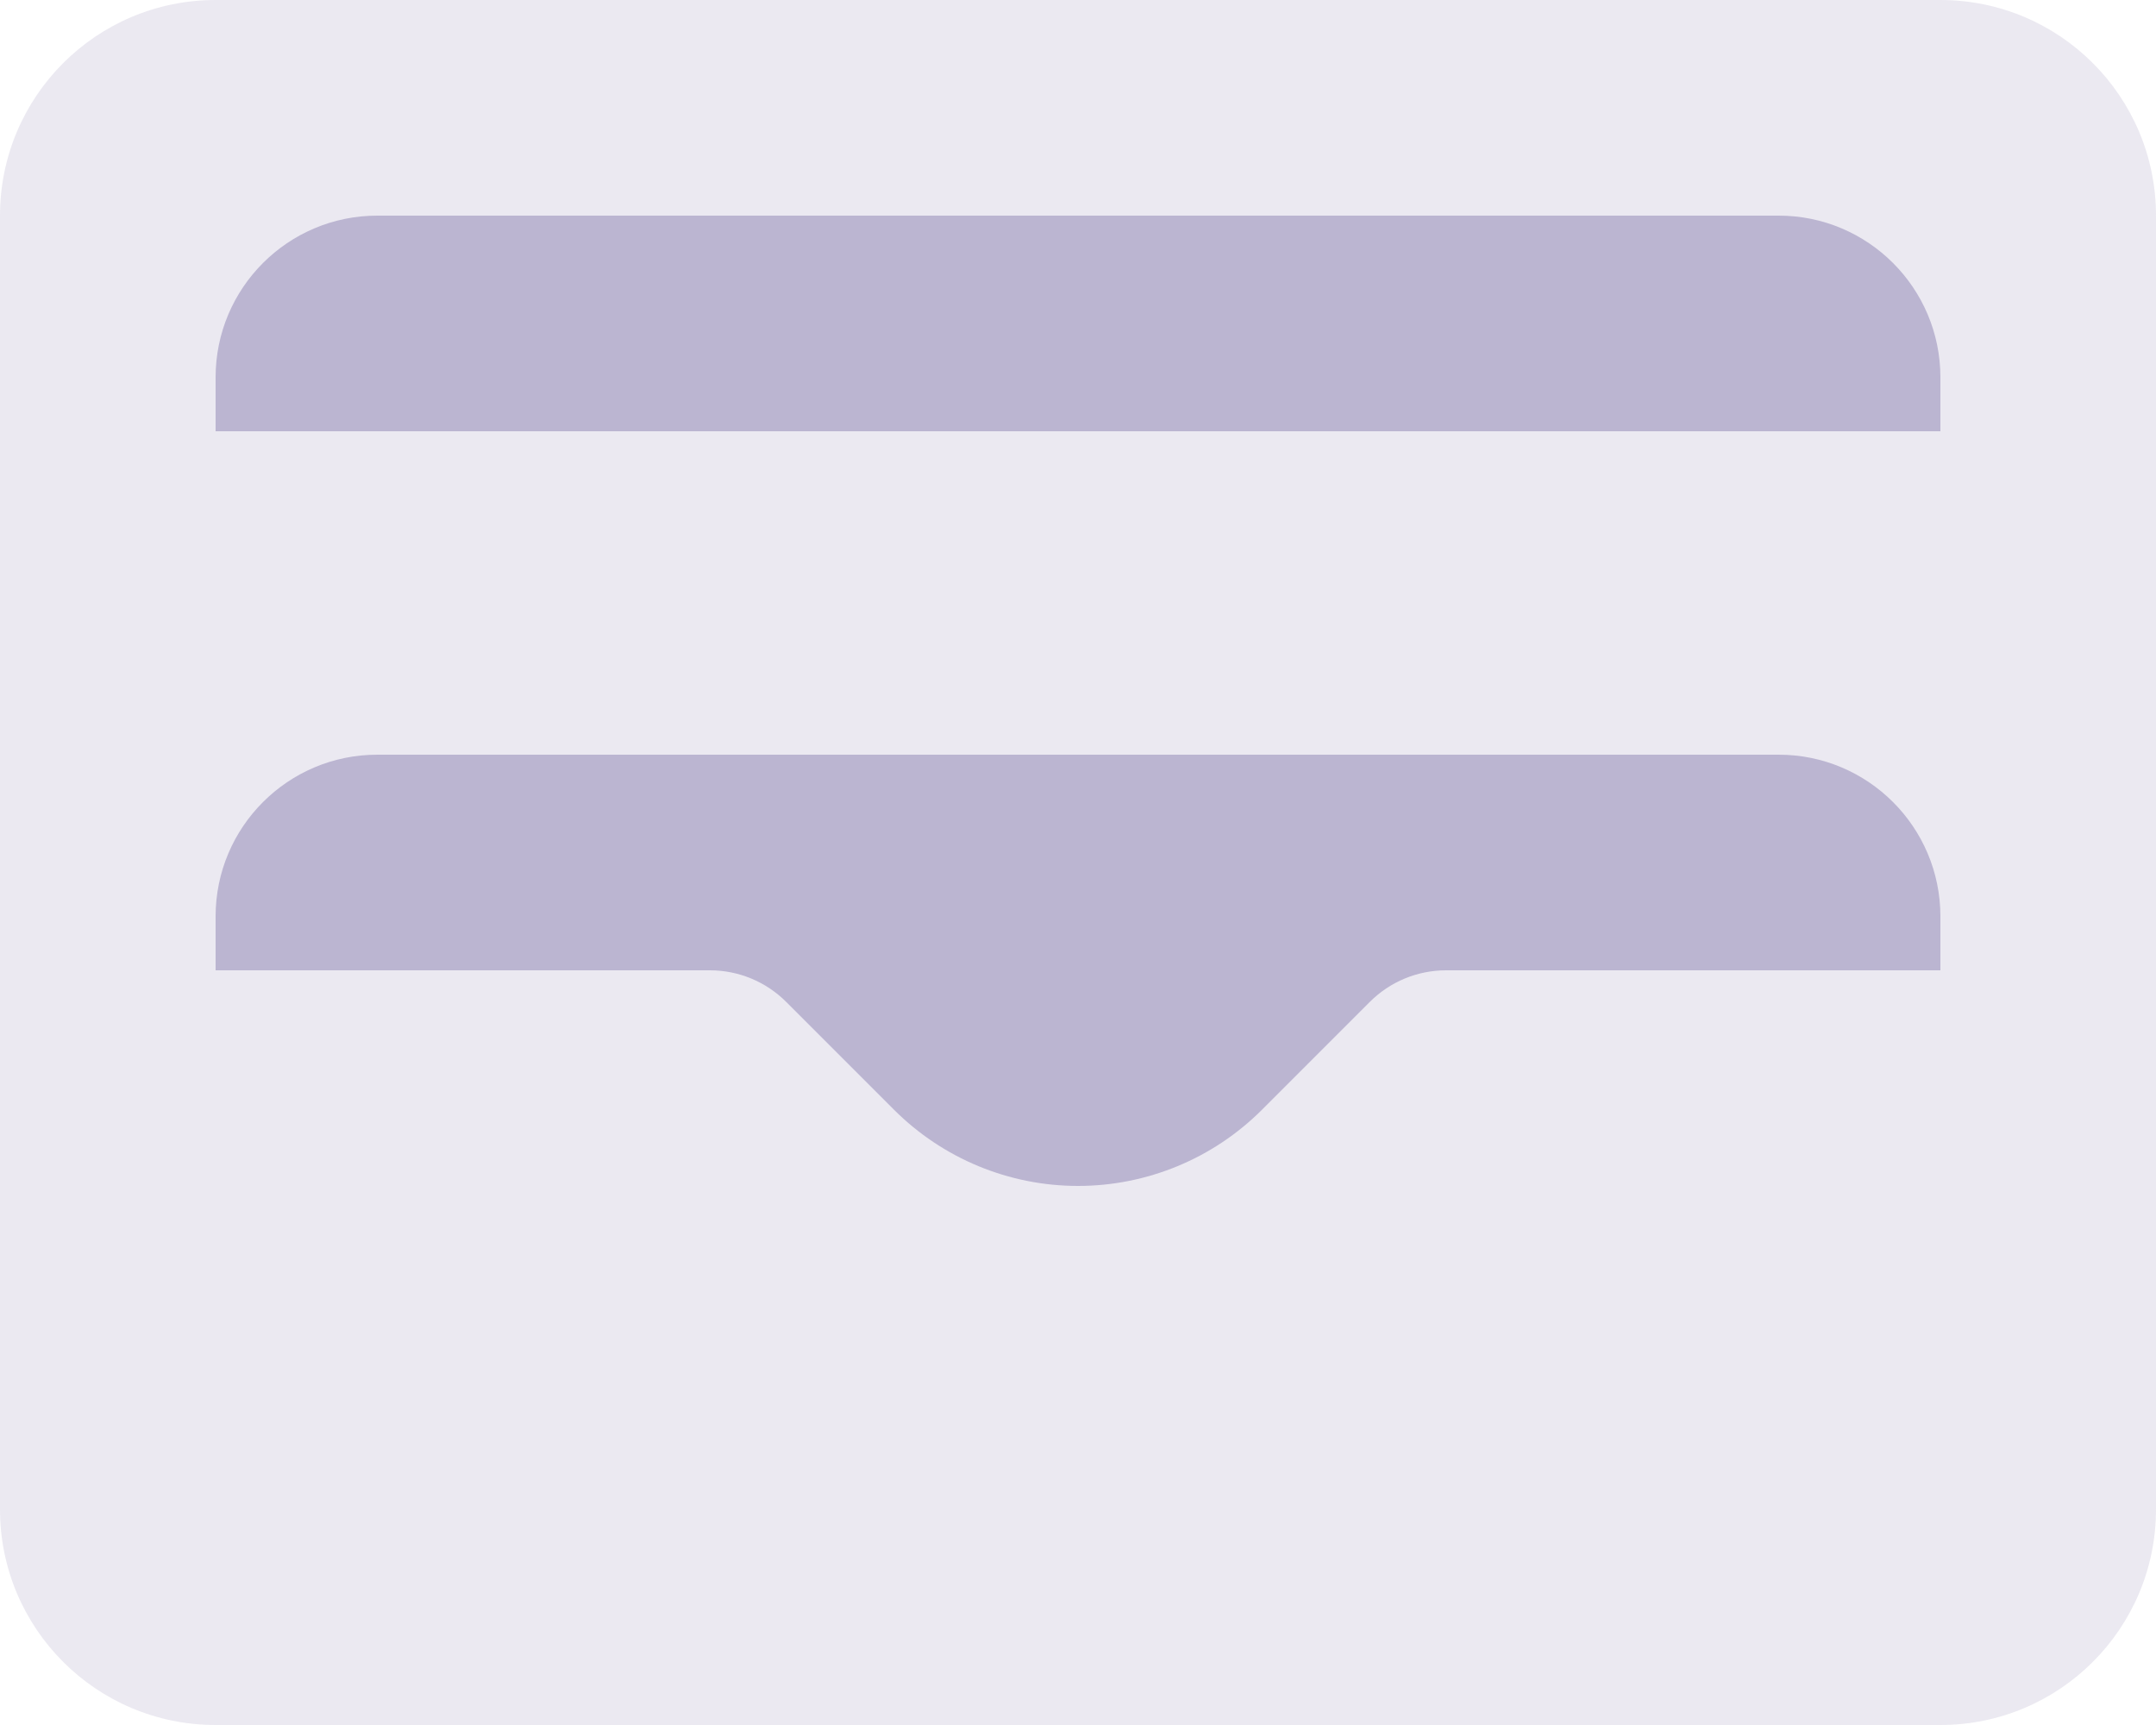
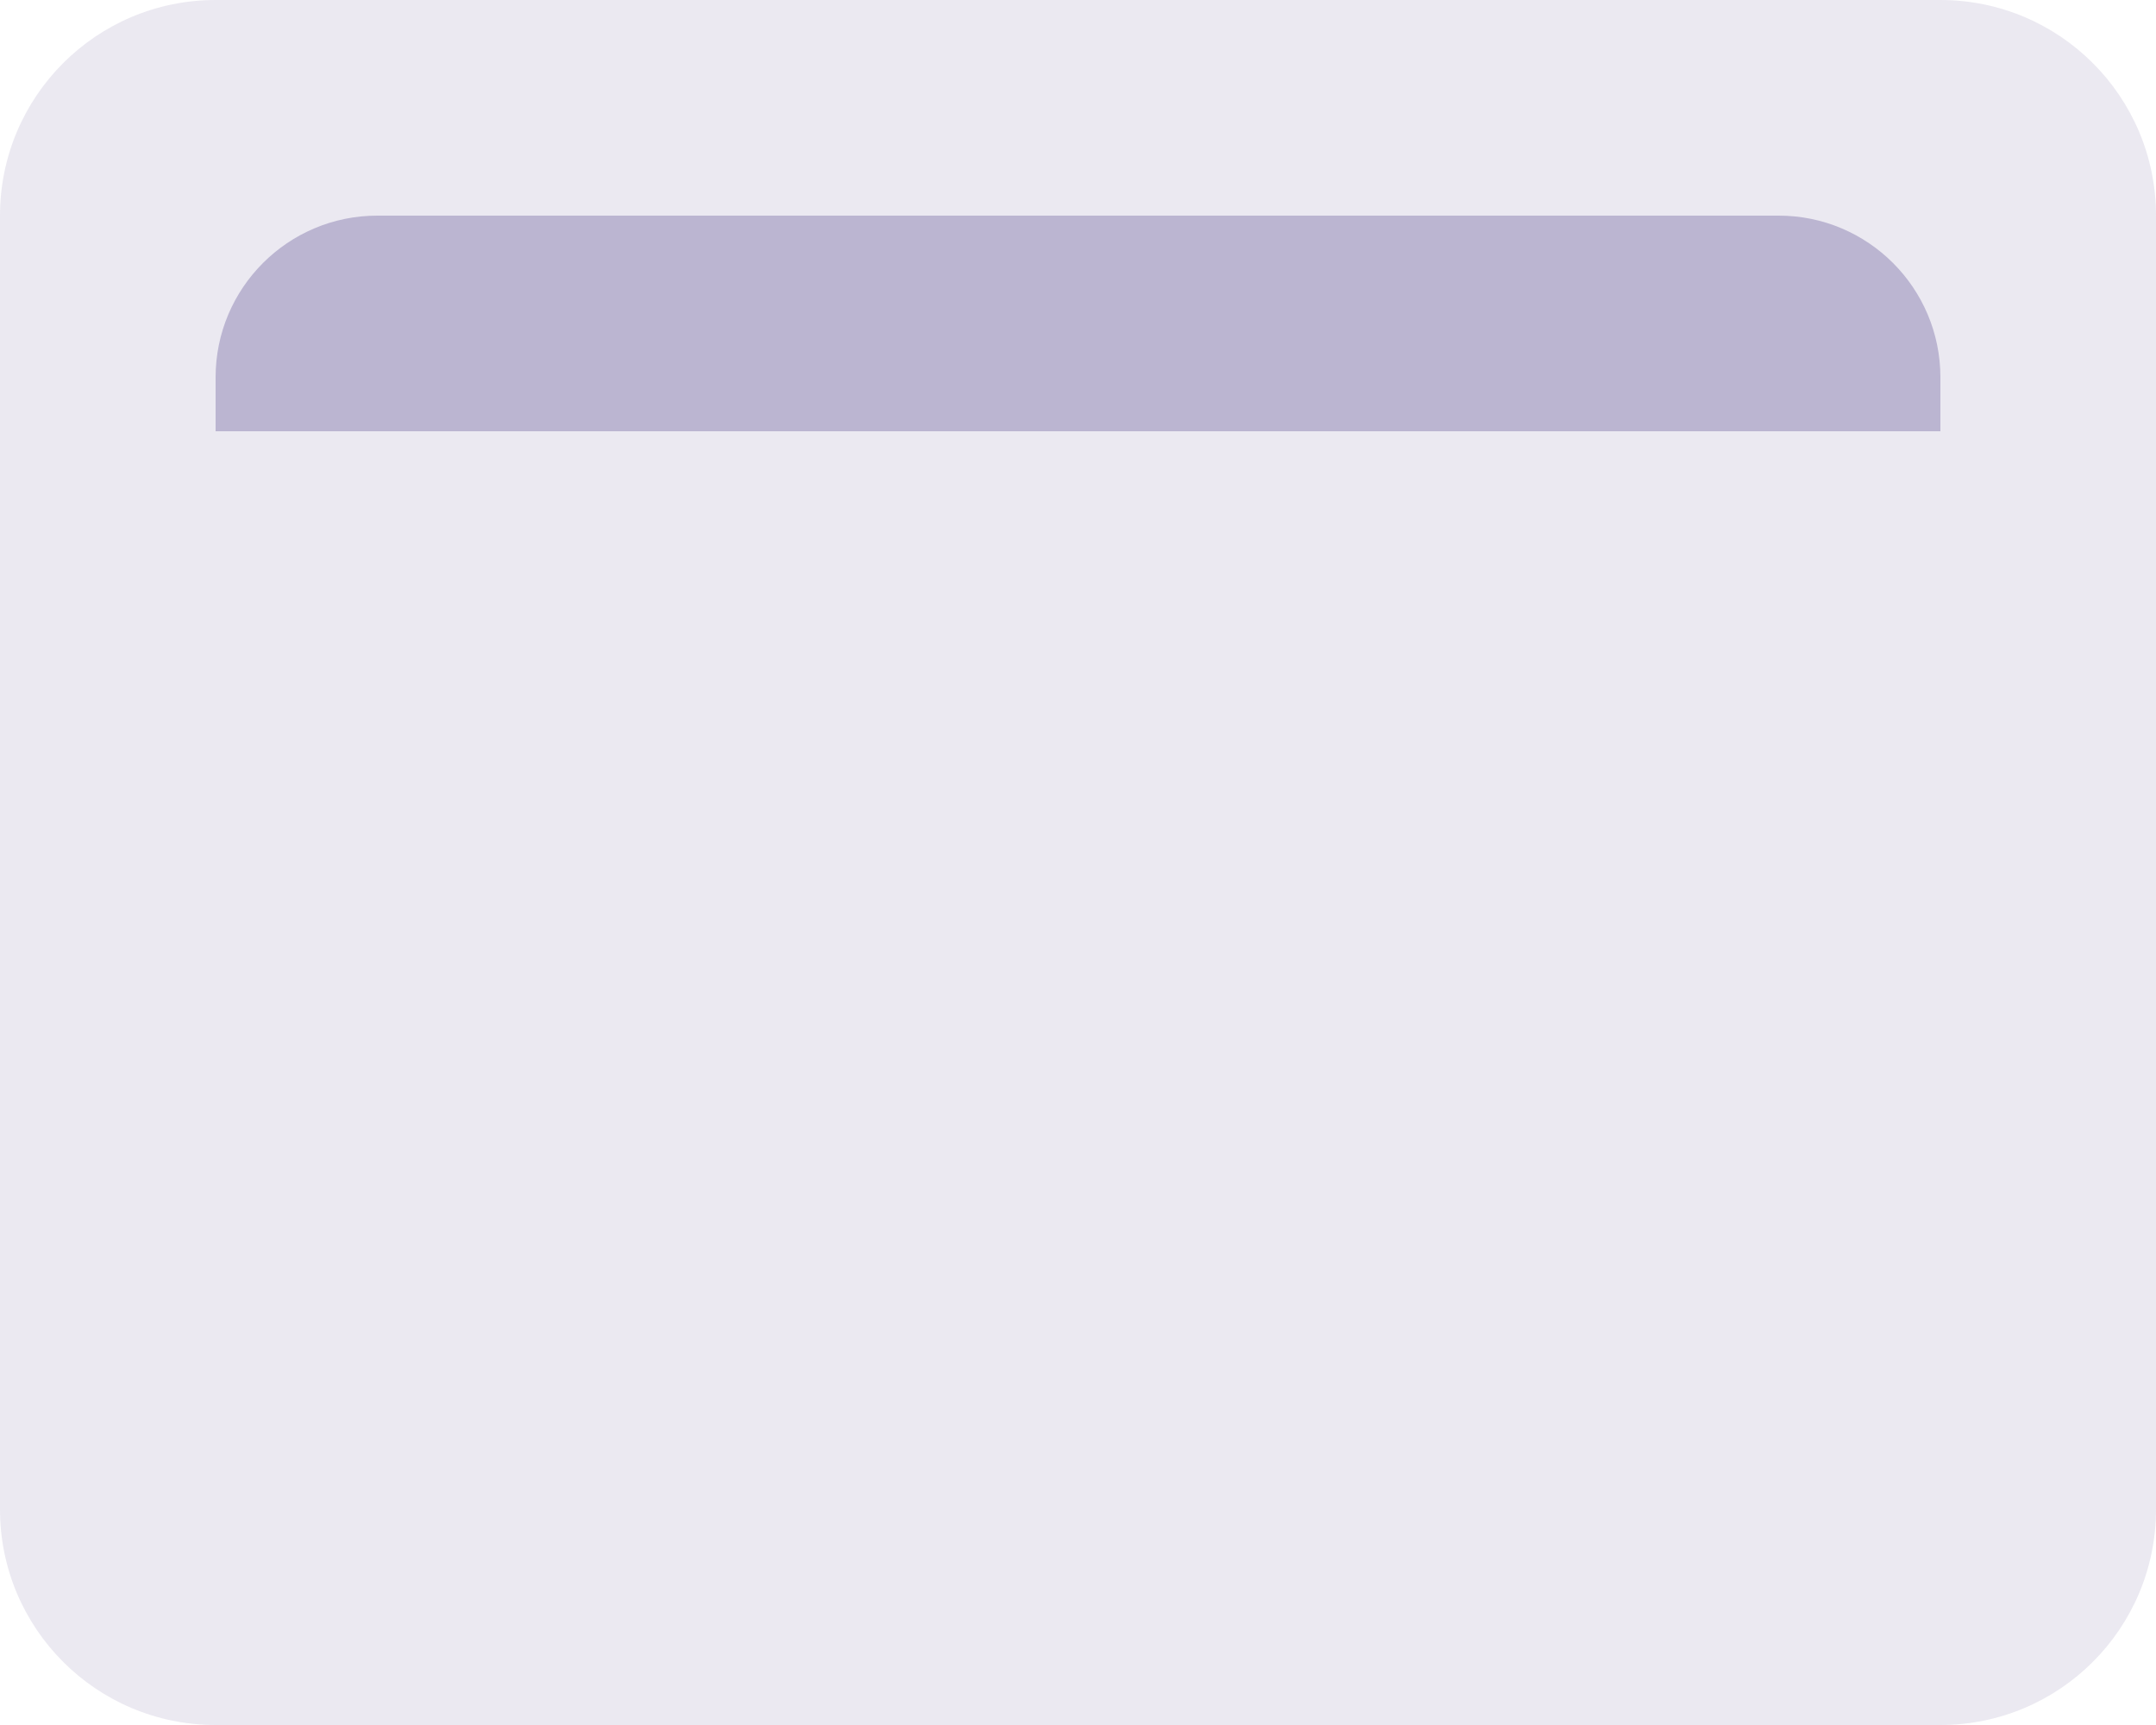
<svg xmlns="http://www.w3.org/2000/svg" width="20" height="16" viewBox="0 0 20 16" fill="none">
  <path opacity="0.3" fill-rule="evenodd" clip-rule="evenodd" d="M2 0H18C19.105 0 20 0.895 20 2V14C20 15.105 19.105 16 18 16H2C0.895 16 0 15.105 0 14V2C0 0.895 0.895 0 2 0Z" fill="#BBB5D1" />
-   <path fill-rule="evenodd" clip-rule="evenodd" d="M16.5 7H3.5C2.672 7 2 7.672 2 8.5V9H6.586C6.851 9 7.105 9.105 7.293 9.293L8.293 10.293C8.746 10.746 9.36 11 10 11C10.64 11 11.254 10.746 11.707 10.293L12.707 9.293C12.895 9.105 13.149 9 13.414 9H18V8.5C18 7.672 17.328 7 16.5 7Z" fill="#BBB5D1" />
  <path fill-rule="evenodd" clip-rule="evenodd" d="M3.5 2C2.672 2 2 2.672 2 3.5V4H18V3.5C18 2.672 17.328 2 16.5 2H3.5Z" fill="#BBB5D1" />
</svg>